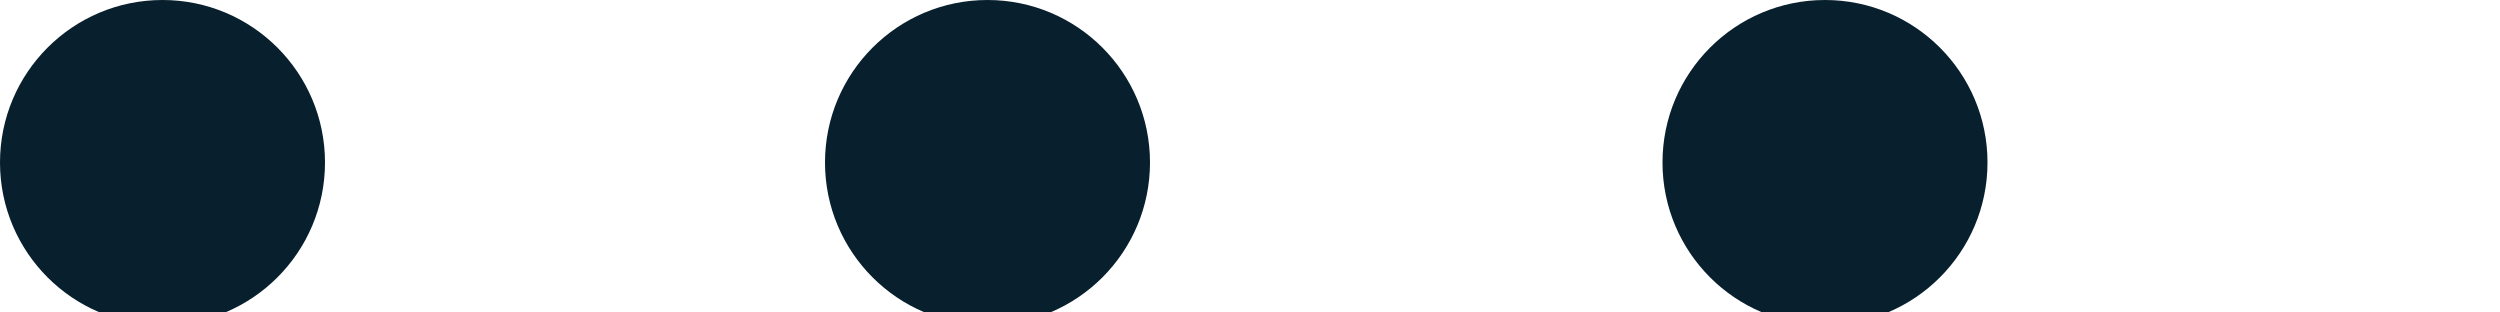
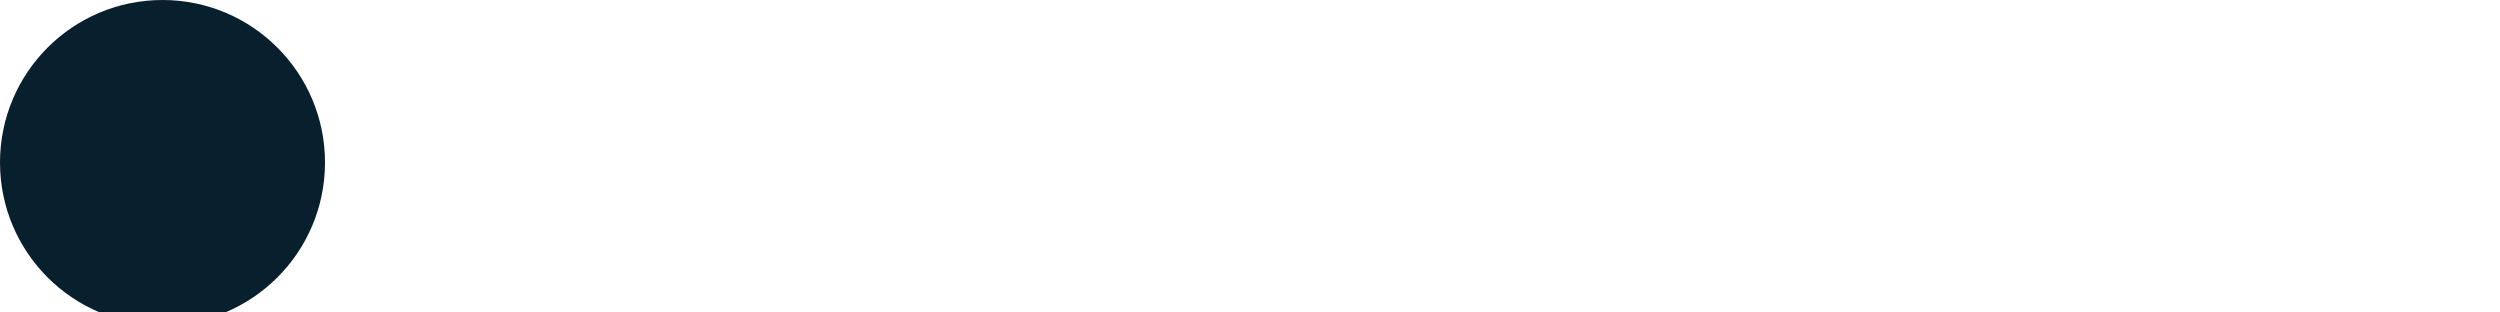
<svg xmlns="http://www.w3.org/2000/svg" version="1.1" id="Layer_1" x="0px" y="0px" viewBox="0 0 20 2.5" style="enable-background:new 0 0 20 2.5;" xml:space="preserve">
  <style type="text/css">
	.st0{fill:#081F2D;}
</style>
-   <circle class="st0" cx="14.6" cy="1.3" r="1.3" />
-   <circle class="st0" cx="7.9" cy="1.3" r="1.3" />
  <circle class="st0" cx="1.3" cy="1.3" r="1.3" />
</svg>